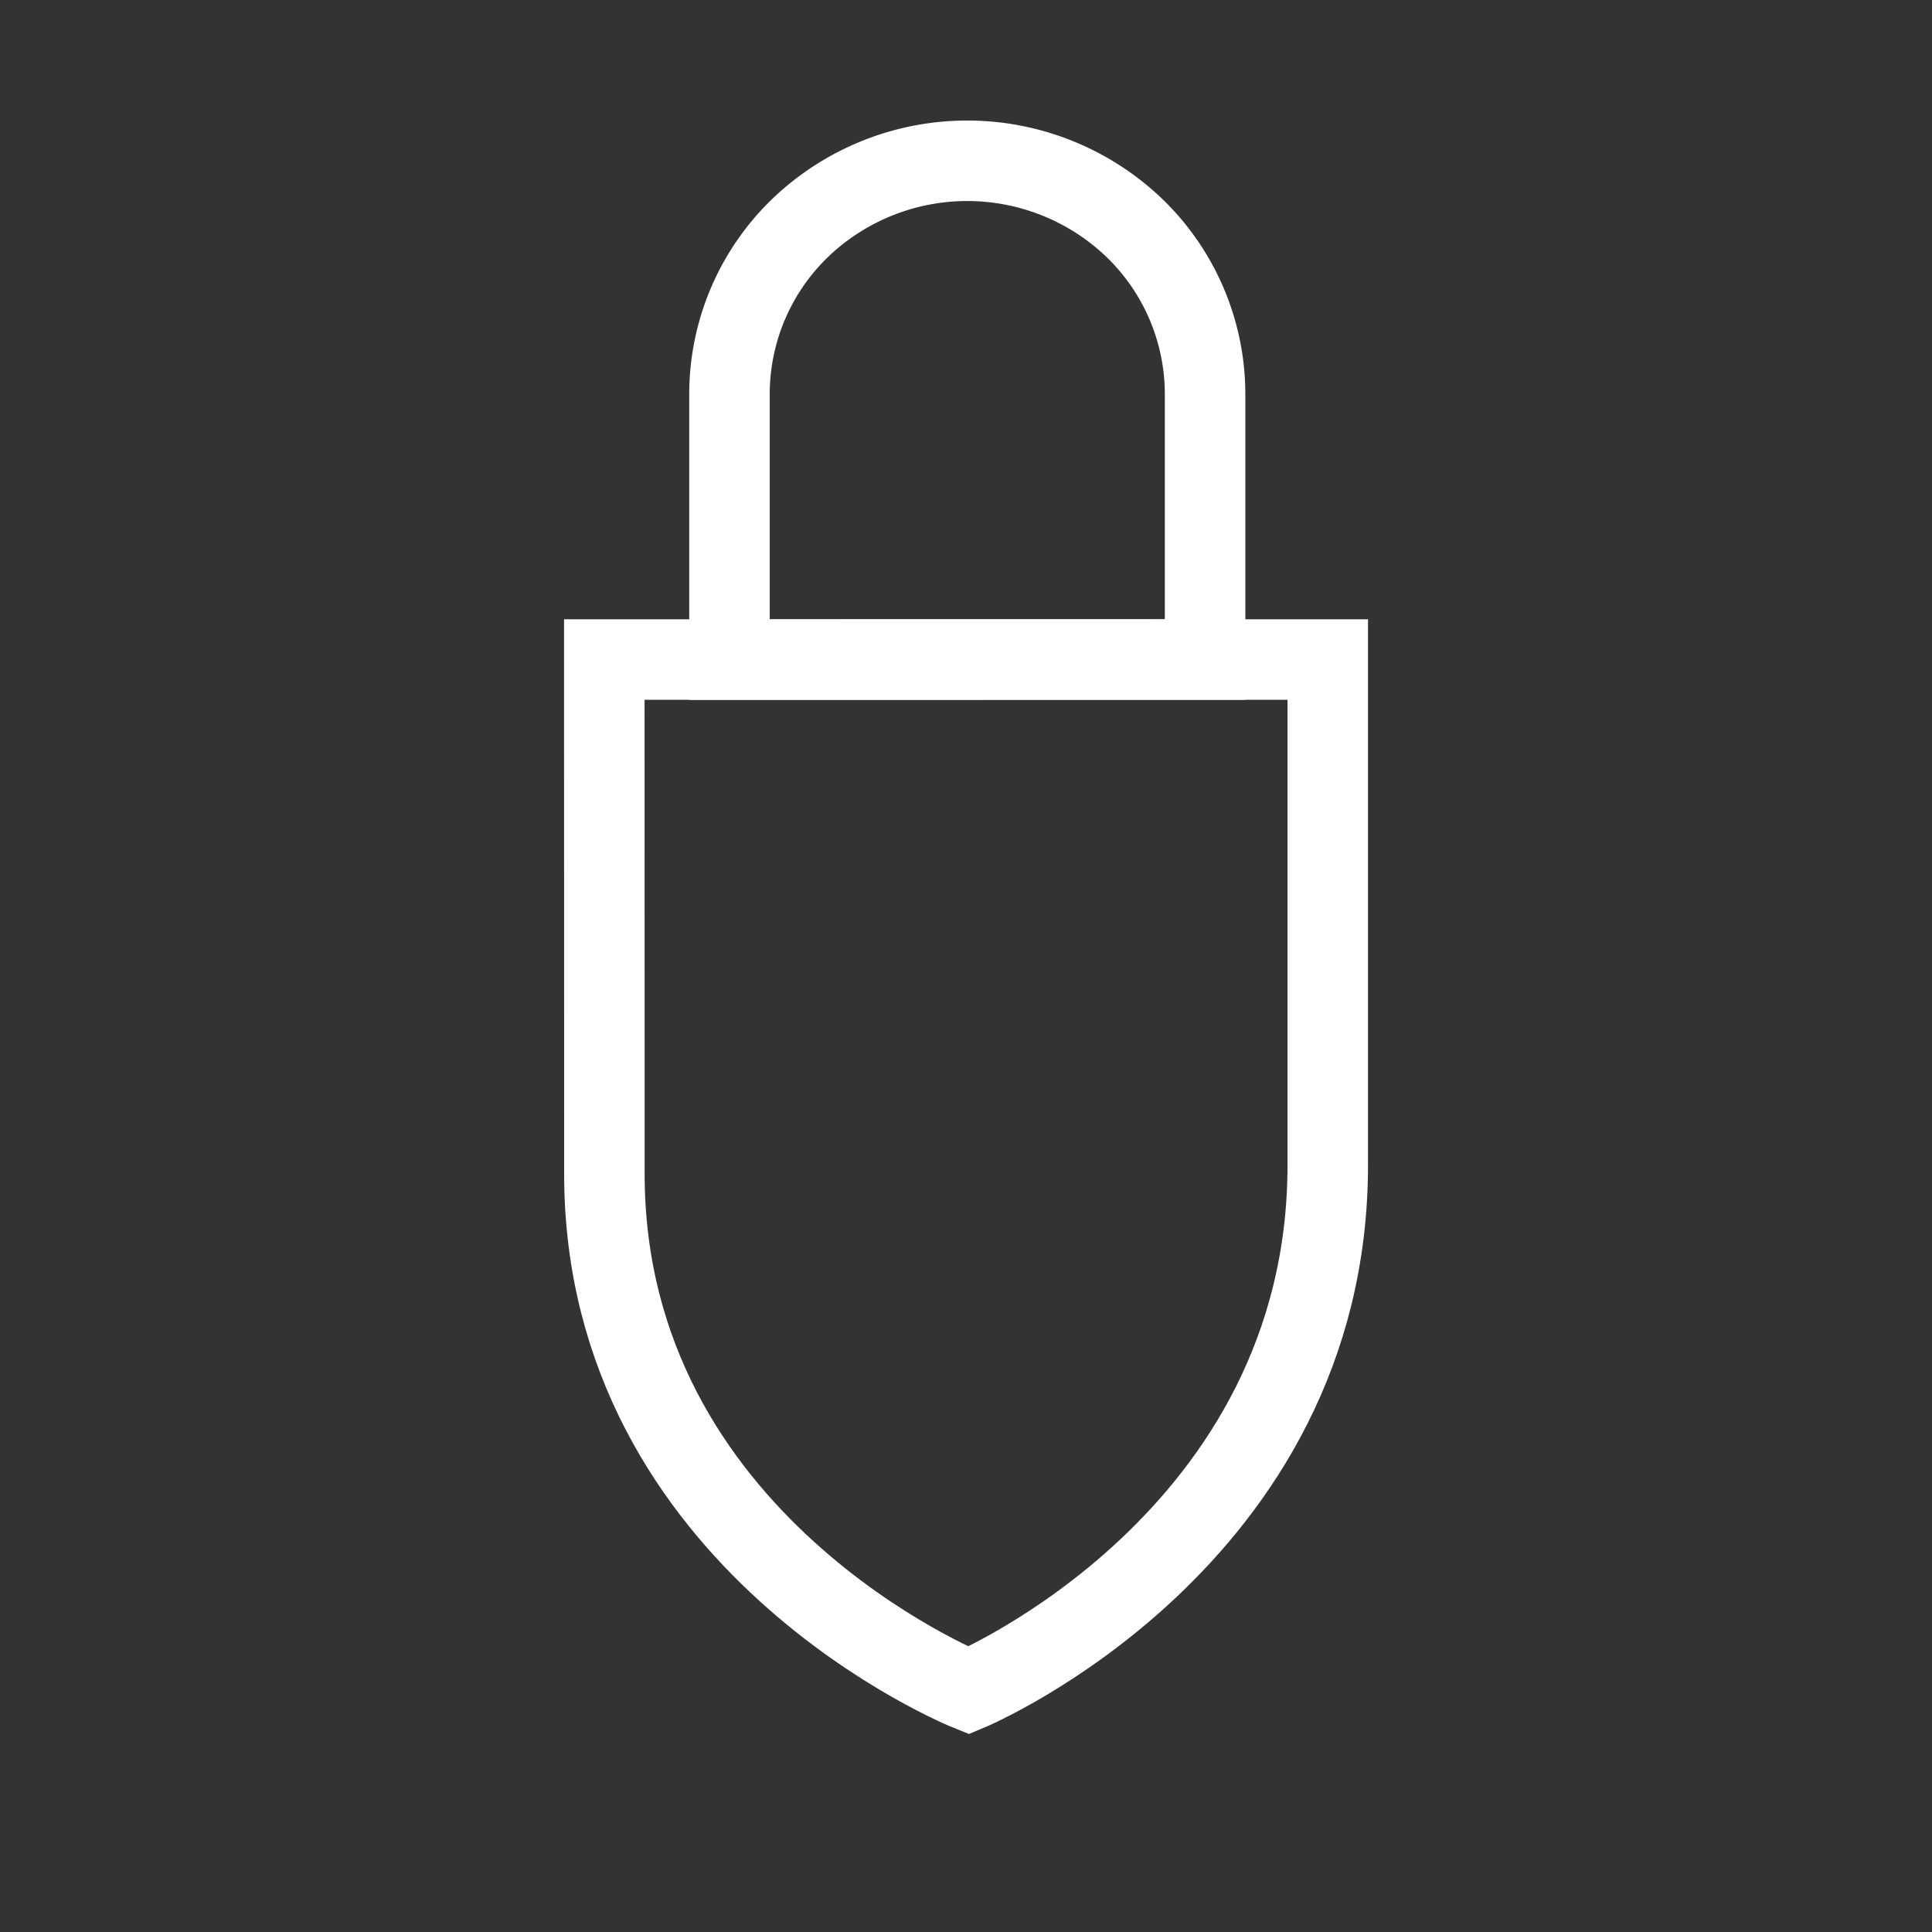
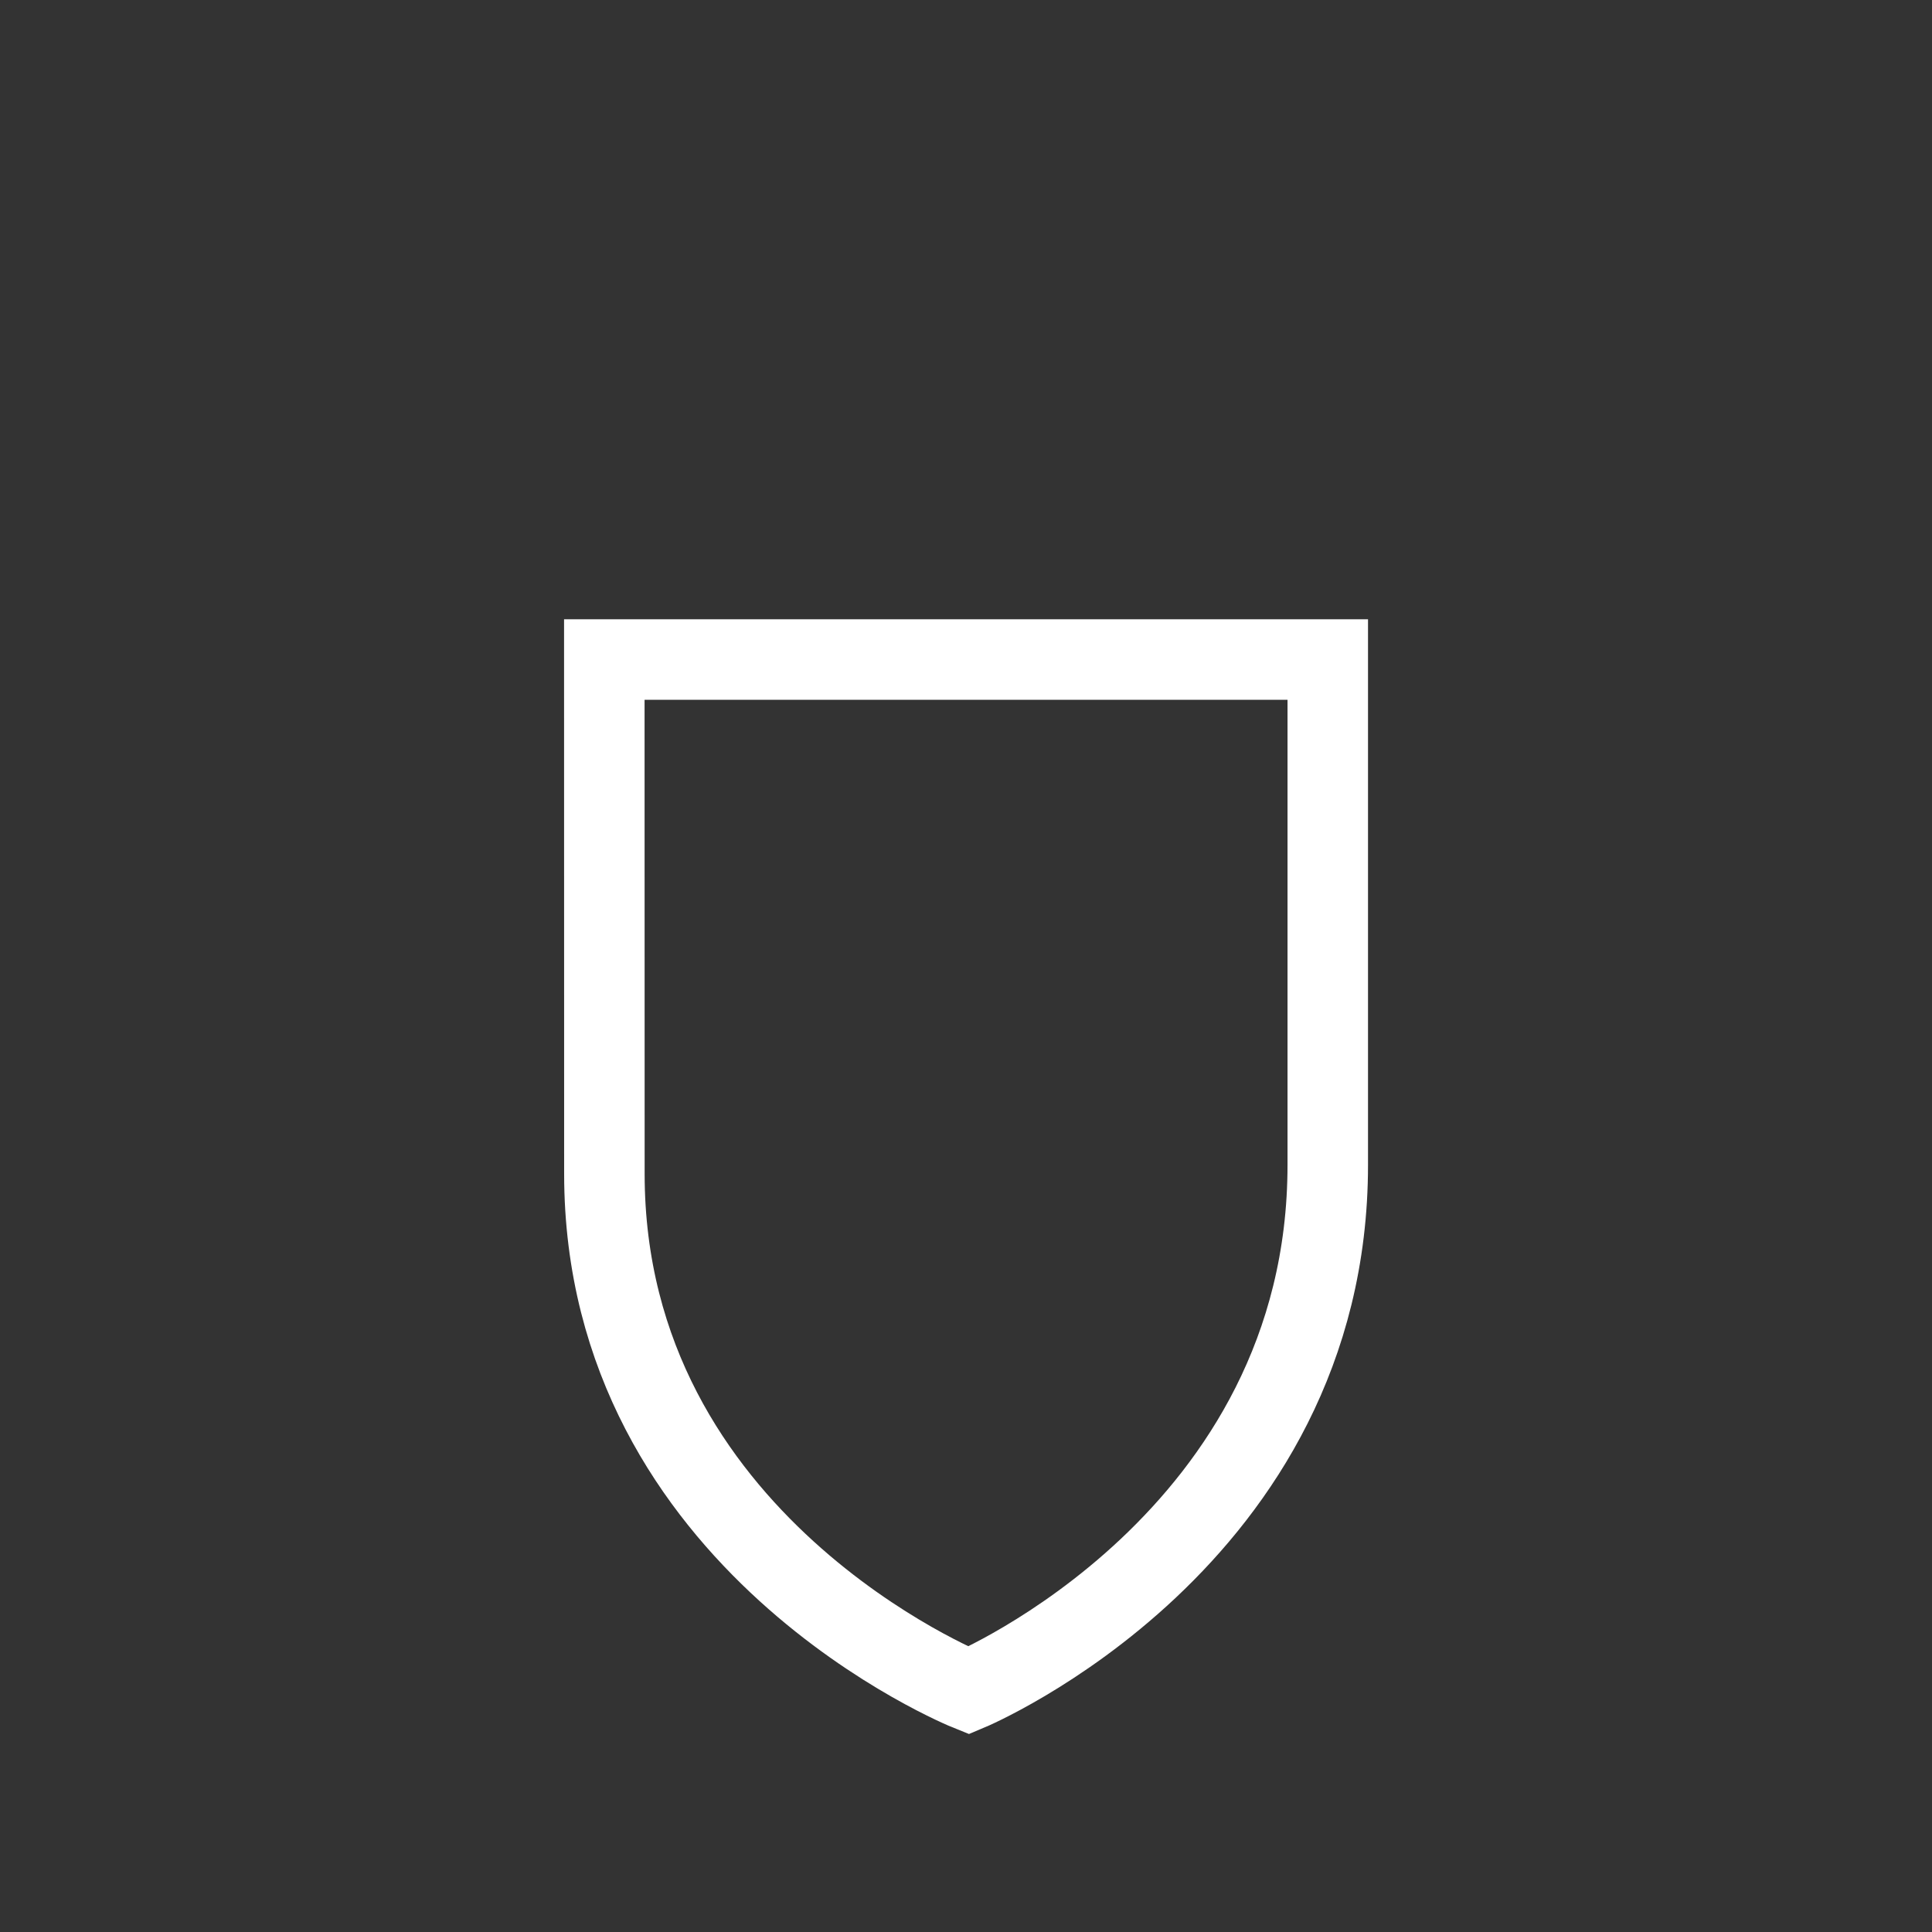
<svg xmlns="http://www.w3.org/2000/svg" viewBox="0 0 24 24">
  <rect x="0" y="0" width="24" height="24" fill="#333333" stroke="none" />
  <defs>
    <style>
      .cls-1 {
        clip-path: url(#clip-fluss);
      }

      .cls-2 {
        fill: none;
        stroke: #ffffff;
        stroke-width: 1px;
      }
    </style>
    <clipPath id="clip-fluss">
      <rect width="24" height="24" />
    </clipPath>
  </defs>
  <g id="fluss" class="cls-1">
    <g id="logo" transform="translate(-445.809 5.706)">
      <g id="Layer_2" data-name="Layer 2" transform="translate(453.316 -3.706)">
        <path id="Path_7" data-name="Path 7" class="cls-2" d="M357.74,380h8.987v6.278c0,4.66-4.461,6.529-4.461,6.529s-4.525-1.814-4.525-6.418Z" transform="translate(-357.74 -373.807)" />
-         <path id="Path_8" data-name="Path 8" class="cls-2" d="M396.353,256.186v-3.277a2.871,2.871,0,0,0-.914-2.118,3,3,0,0,0-4.1.018,2.867,2.867,0,0,0-.894,2.1v3.278Z" transform="translate(-388.89 -249.993)" />
      </g>
    </g>
  </g>
</svg>